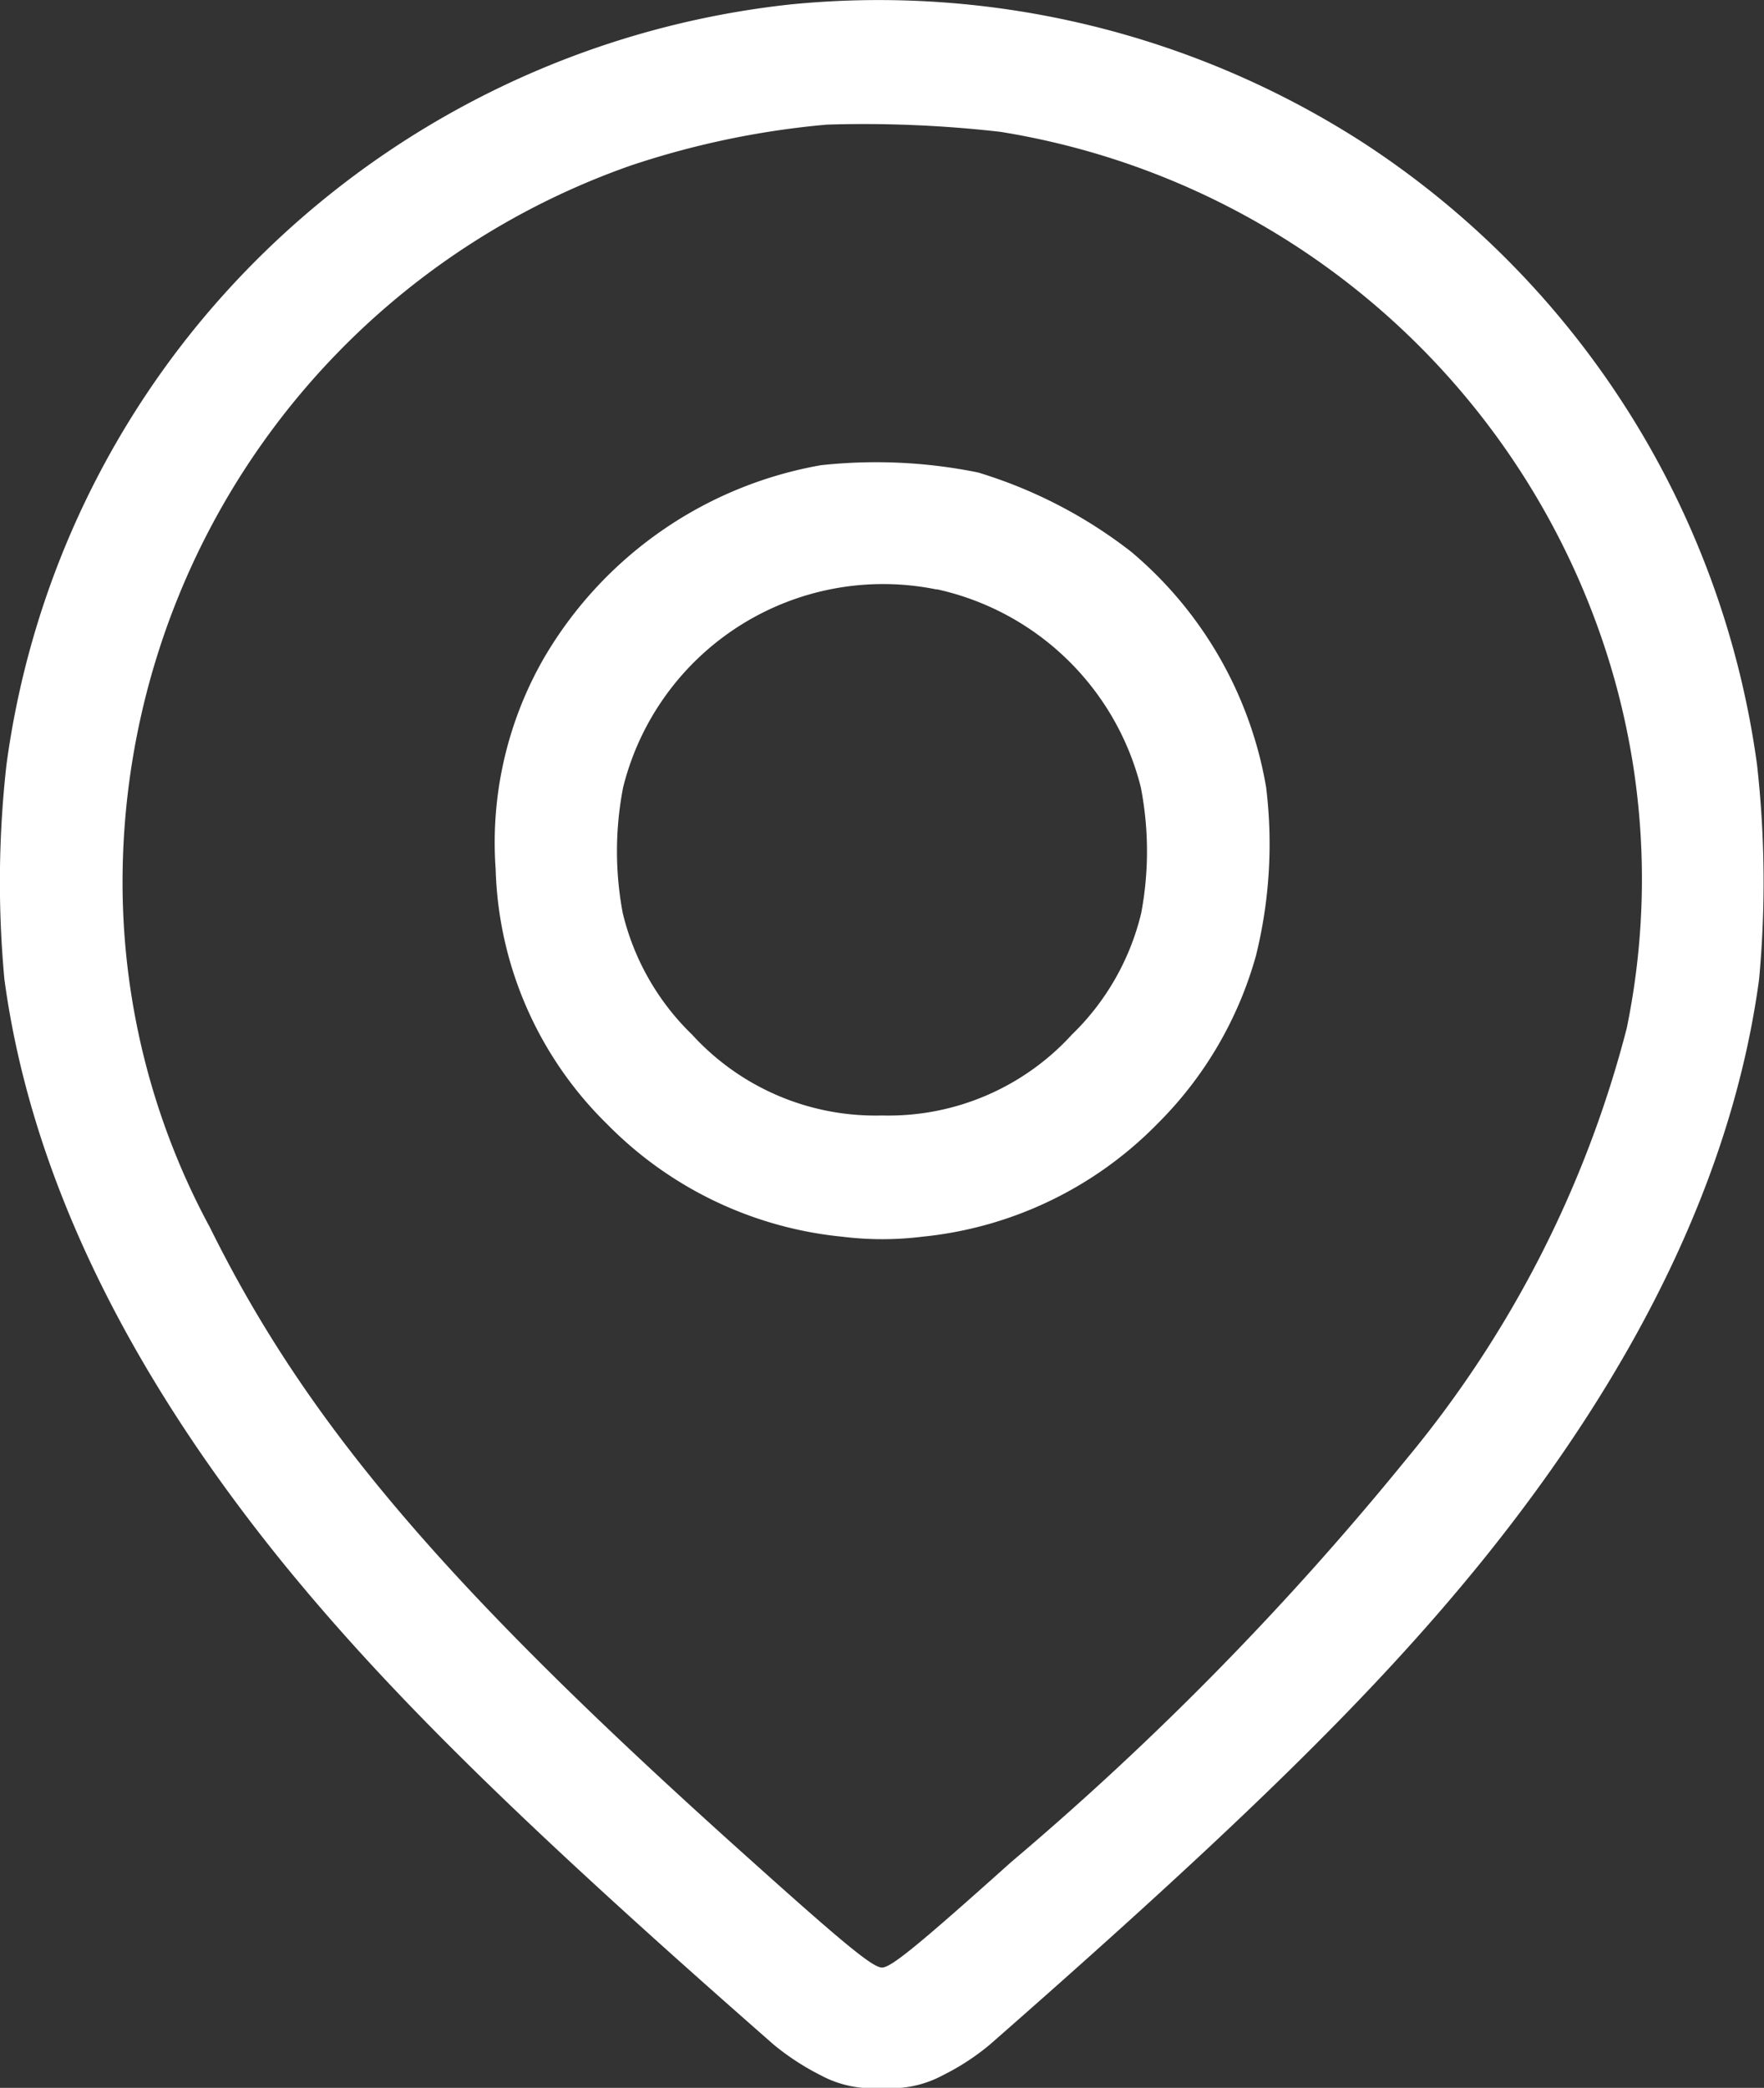
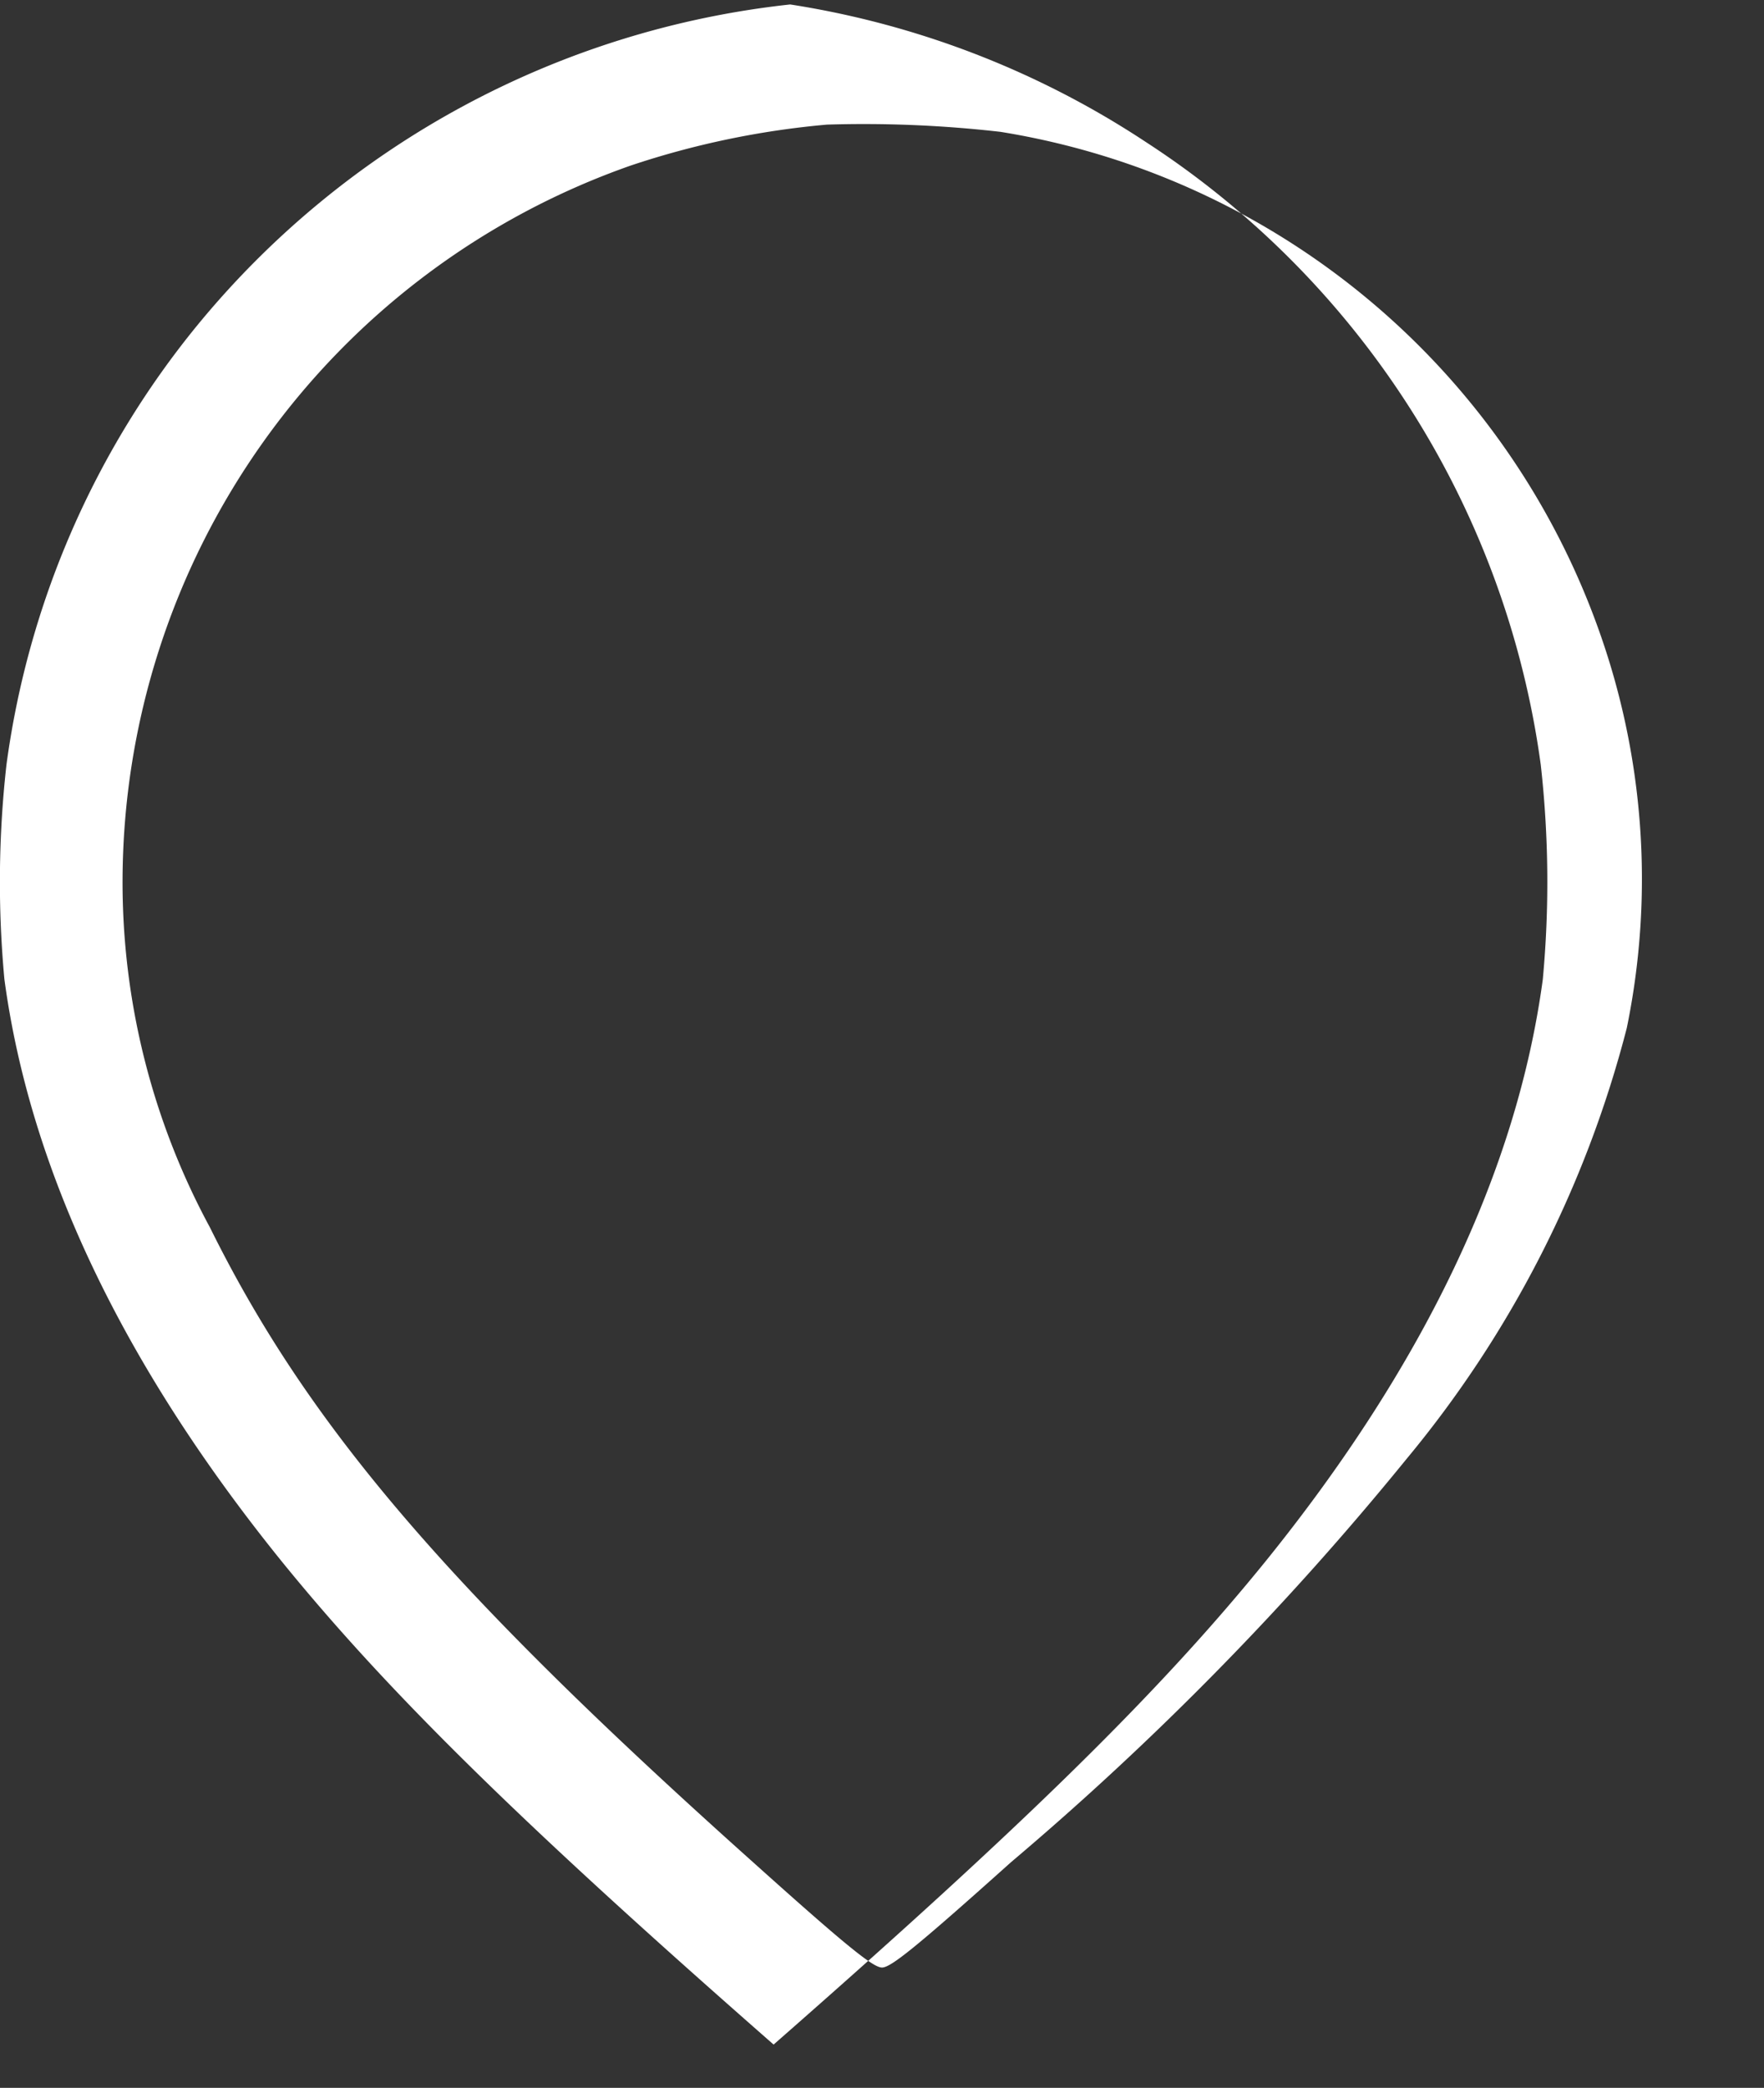
<svg xmlns="http://www.w3.org/2000/svg" width="45.527" height="53.864" viewBox="0 0 45.527 53.864">
  <rect x="0" y="0" width="45.527" height="53.864" fill="#333333" stroke="none" />
  <g id="location_2_" transform="translate(-39.883 511.888)">
-     <path id="Path_4412" data-name="Path 4412" d="M60.277-511.773A23,23,0,0,0,45-503.526a22.676,22.676,0,0,0-4.95,11.365,27.135,27.135,0,0,0-.053,5.54c.664,4.919,3.065,9.954,7.152,15.009,2.728,3.36,6.162,6.741,12.7,12.471a6.483,6.483,0,0,0,1.211.79,2.807,2.807,0,0,0,1.58.327,2.807,2.807,0,0,0,1.58-.327,6.156,6.156,0,0,0,1.211-.79c6.541-5.73,9.975-9.111,12.7-12.471,4.087-5.056,6.488-10.09,7.152-15.009a27.135,27.135,0,0,0-.053-5.54,22.822,22.822,0,0,0-10.175-16.052A23.08,23.08,0,0,0,60.277-511.773Zm5.424,3.286a19.726,19.726,0,0,1,15.41,12.755,19.1,19.1,0,0,1,.758,10.364,28.548,28.548,0,0,1-5.688,11.123,78.355,78.355,0,0,1-10.206,10.4c-2.433,2.18-3.1,2.717-3.328,2.717s-.9-.537-3.328-2.717c-7.868-7.036-11.491-11.27-14.019-16.379a18.712,18.712,0,0,1-2.254-8.985,19.6,19.6,0,0,1,13.124-18.411,22.059,22.059,0,0,1,5.056-1.053A31.055,31.055,0,0,1,65.7-508.487Z" transform="translate(0 0)" fill="#fff" />
-     <path id="Path_4413" data-name="Path 4413" d="M169.6-398.6a10.352,10.352,0,0,0-7.162,5,9.548,9.548,0,0,0-1.232,5.414,9.583,9.583,0,0,0,2.875,6.583,9.86,9.86,0,0,0,6.077,2.907,8.376,8.376,0,0,0,2.054,0,9.859,9.859,0,0,0,6.067-2.907,9.826,9.826,0,0,0,2.549-4.34,11.982,11.982,0,0,0,.263-4.35,10.166,10.166,0,0,0-3.486-6.077,12.165,12.165,0,0,0-3.95-2.043A13.2,13.2,0,0,0,169.6-398.6Zm2.991,3.2a6.965,6.965,0,0,1,5.266,5.108,8.619,8.619,0,0,1,.011,3.244,6.459,6.459,0,0,1-1.791,3.139,6.408,6.408,0,0,1-4.9,2.085,6.408,6.408,0,0,1-4.9-2.085,6.459,6.459,0,0,1-1.791-3.139,8.619,8.619,0,0,1,.011-3.244A6.914,6.914,0,0,1,172.589-395.394Z" transform="translate(-108.531 -101.286)" fill="#fff" />
+     <path id="Path_4412" data-name="Path 4412" d="M60.277-511.773A23,23,0,0,0,45-503.526a22.676,22.676,0,0,0-4.95,11.365,27.135,27.135,0,0,0-.053,5.54c.664,4.919,3.065,9.954,7.152,15.009,2.728,3.36,6.162,6.741,12.7,12.471c6.541-5.73,9.975-9.111,12.7-12.471,4.087-5.056,6.488-10.09,7.152-15.009a27.135,27.135,0,0,0-.053-5.54,22.822,22.822,0,0,0-10.175-16.052A23.08,23.08,0,0,0,60.277-511.773Zm5.424,3.286a19.726,19.726,0,0,1,15.41,12.755,19.1,19.1,0,0,1,.758,10.364,28.548,28.548,0,0,1-5.688,11.123,78.355,78.355,0,0,1-10.206,10.4c-2.433,2.18-3.1,2.717-3.328,2.717s-.9-.537-3.328-2.717c-7.868-7.036-11.491-11.27-14.019-16.379a18.712,18.712,0,0,1-2.254-8.985,19.6,19.6,0,0,1,13.124-18.411,22.059,22.059,0,0,1,5.056-1.053A31.055,31.055,0,0,1,65.7-508.487Z" transform="translate(0 0)" fill="#fff" />
  </g>
</svg>